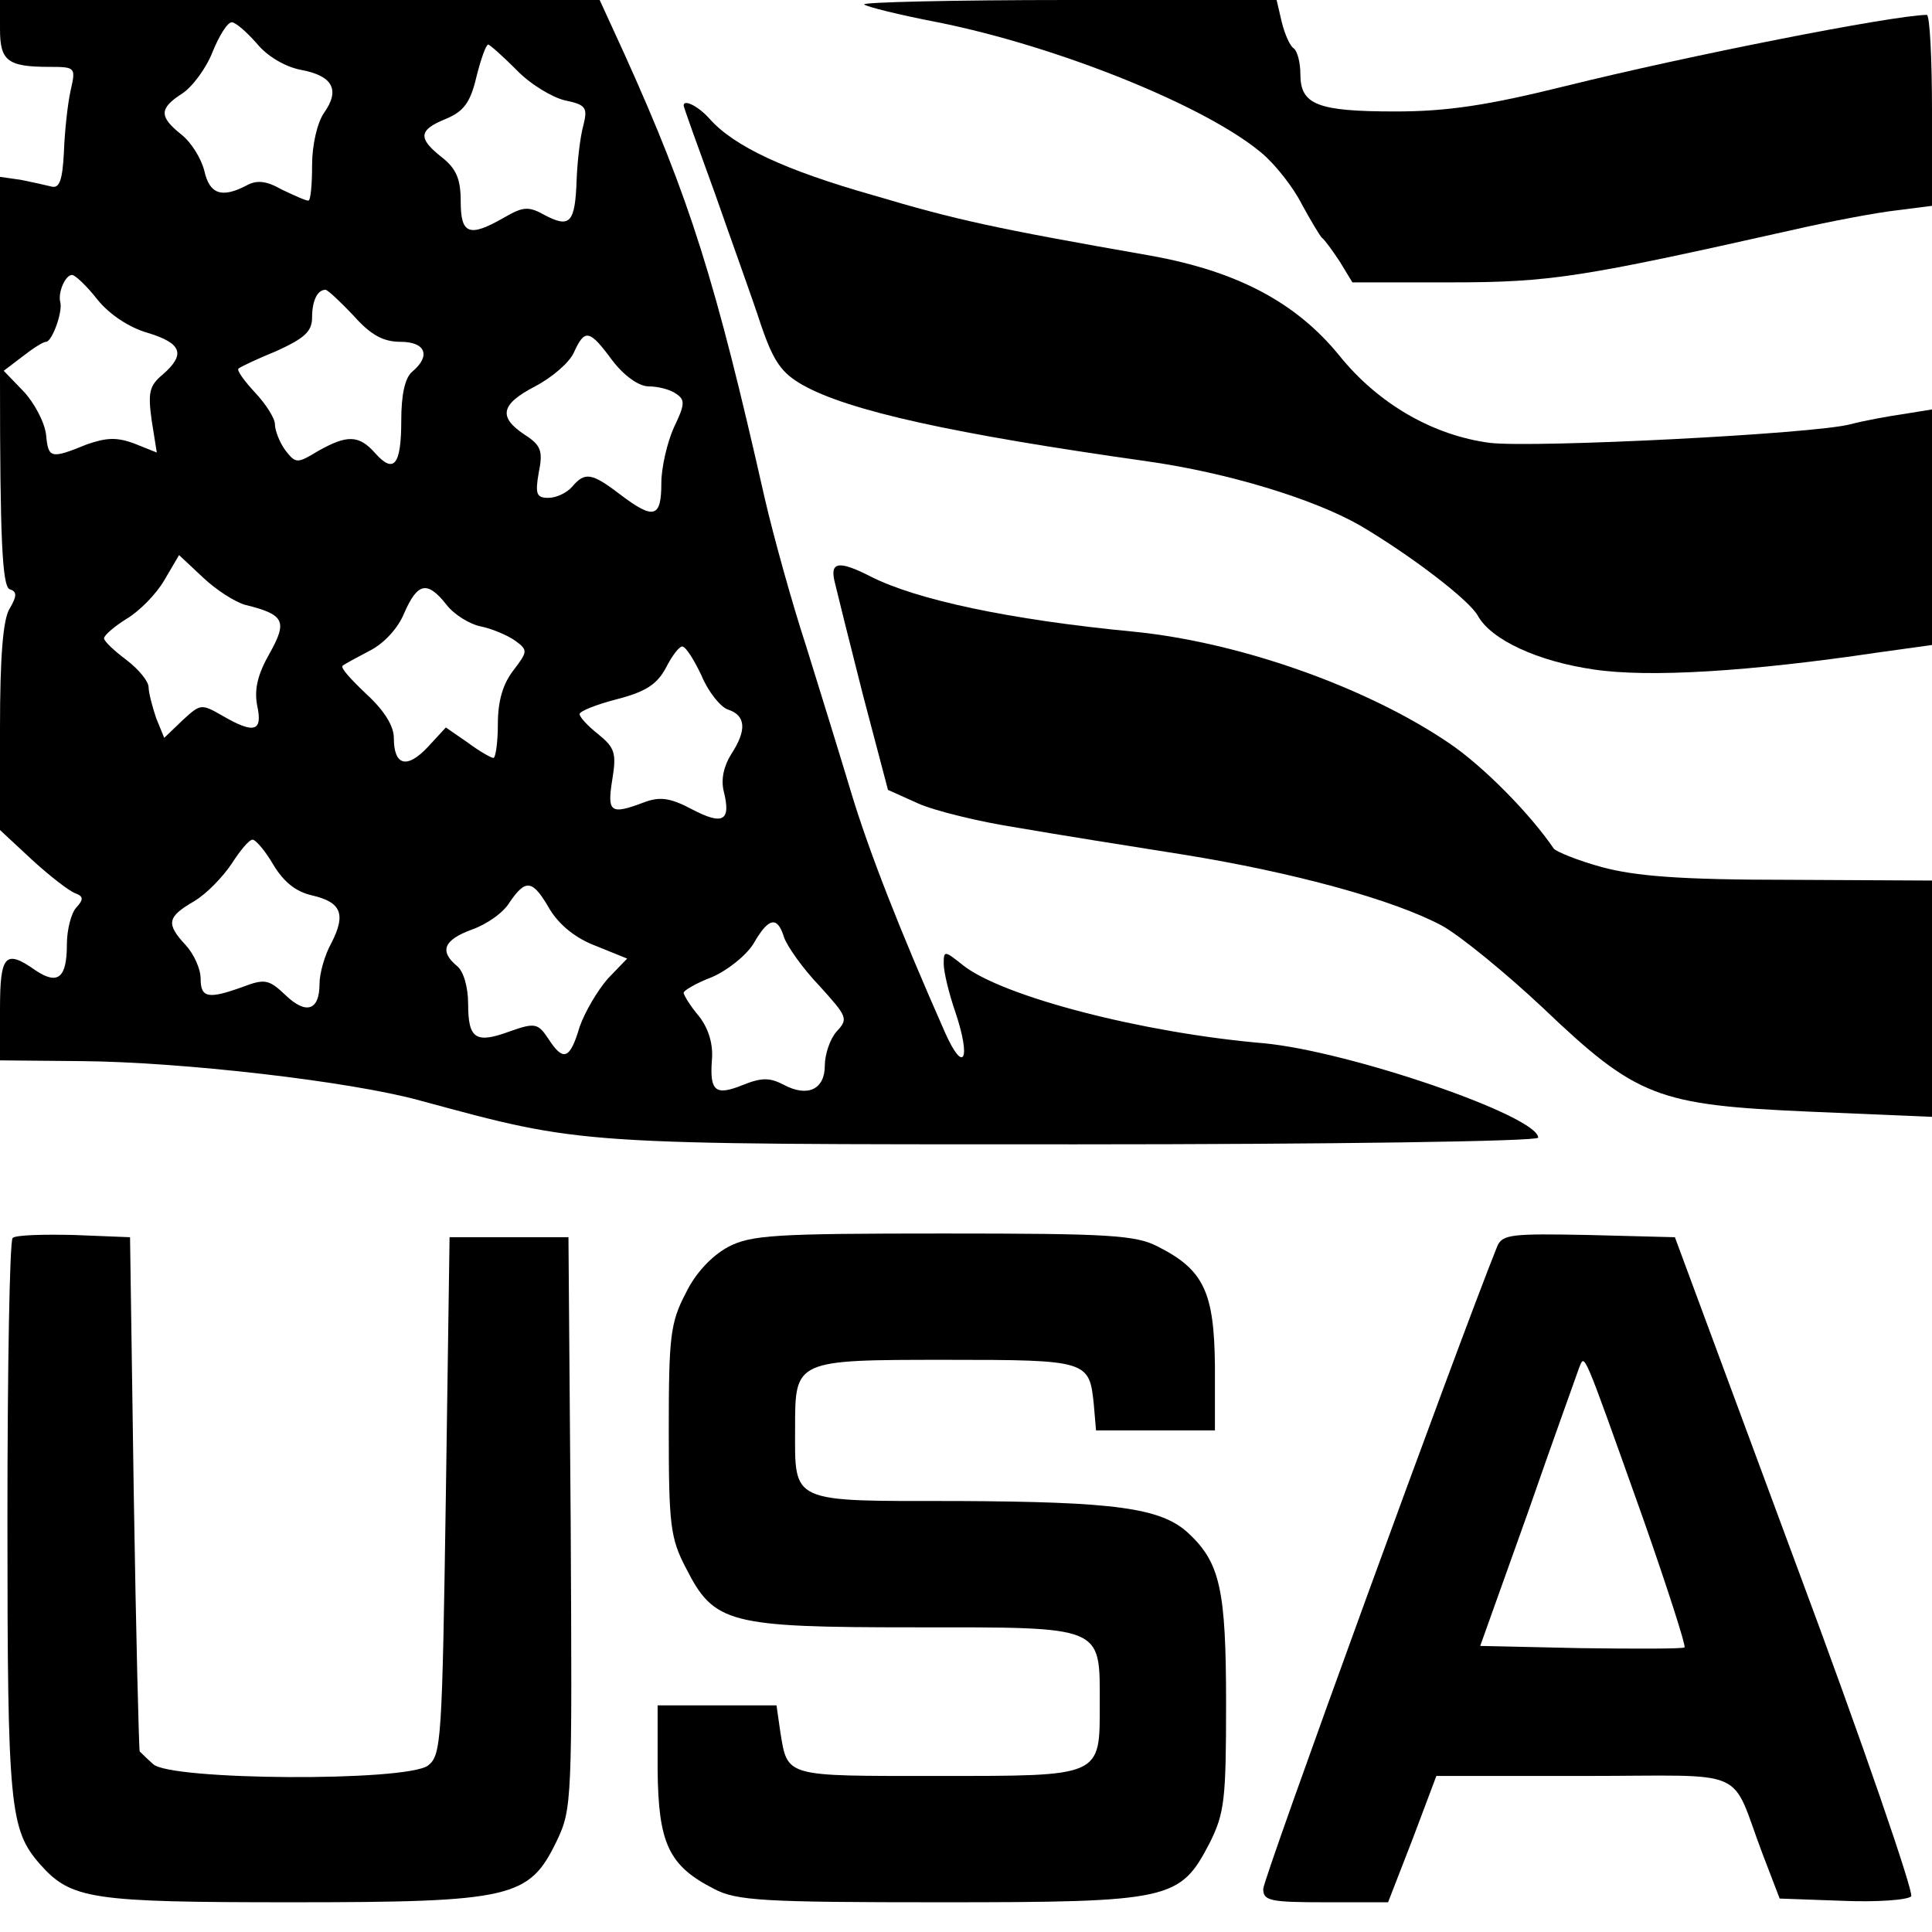
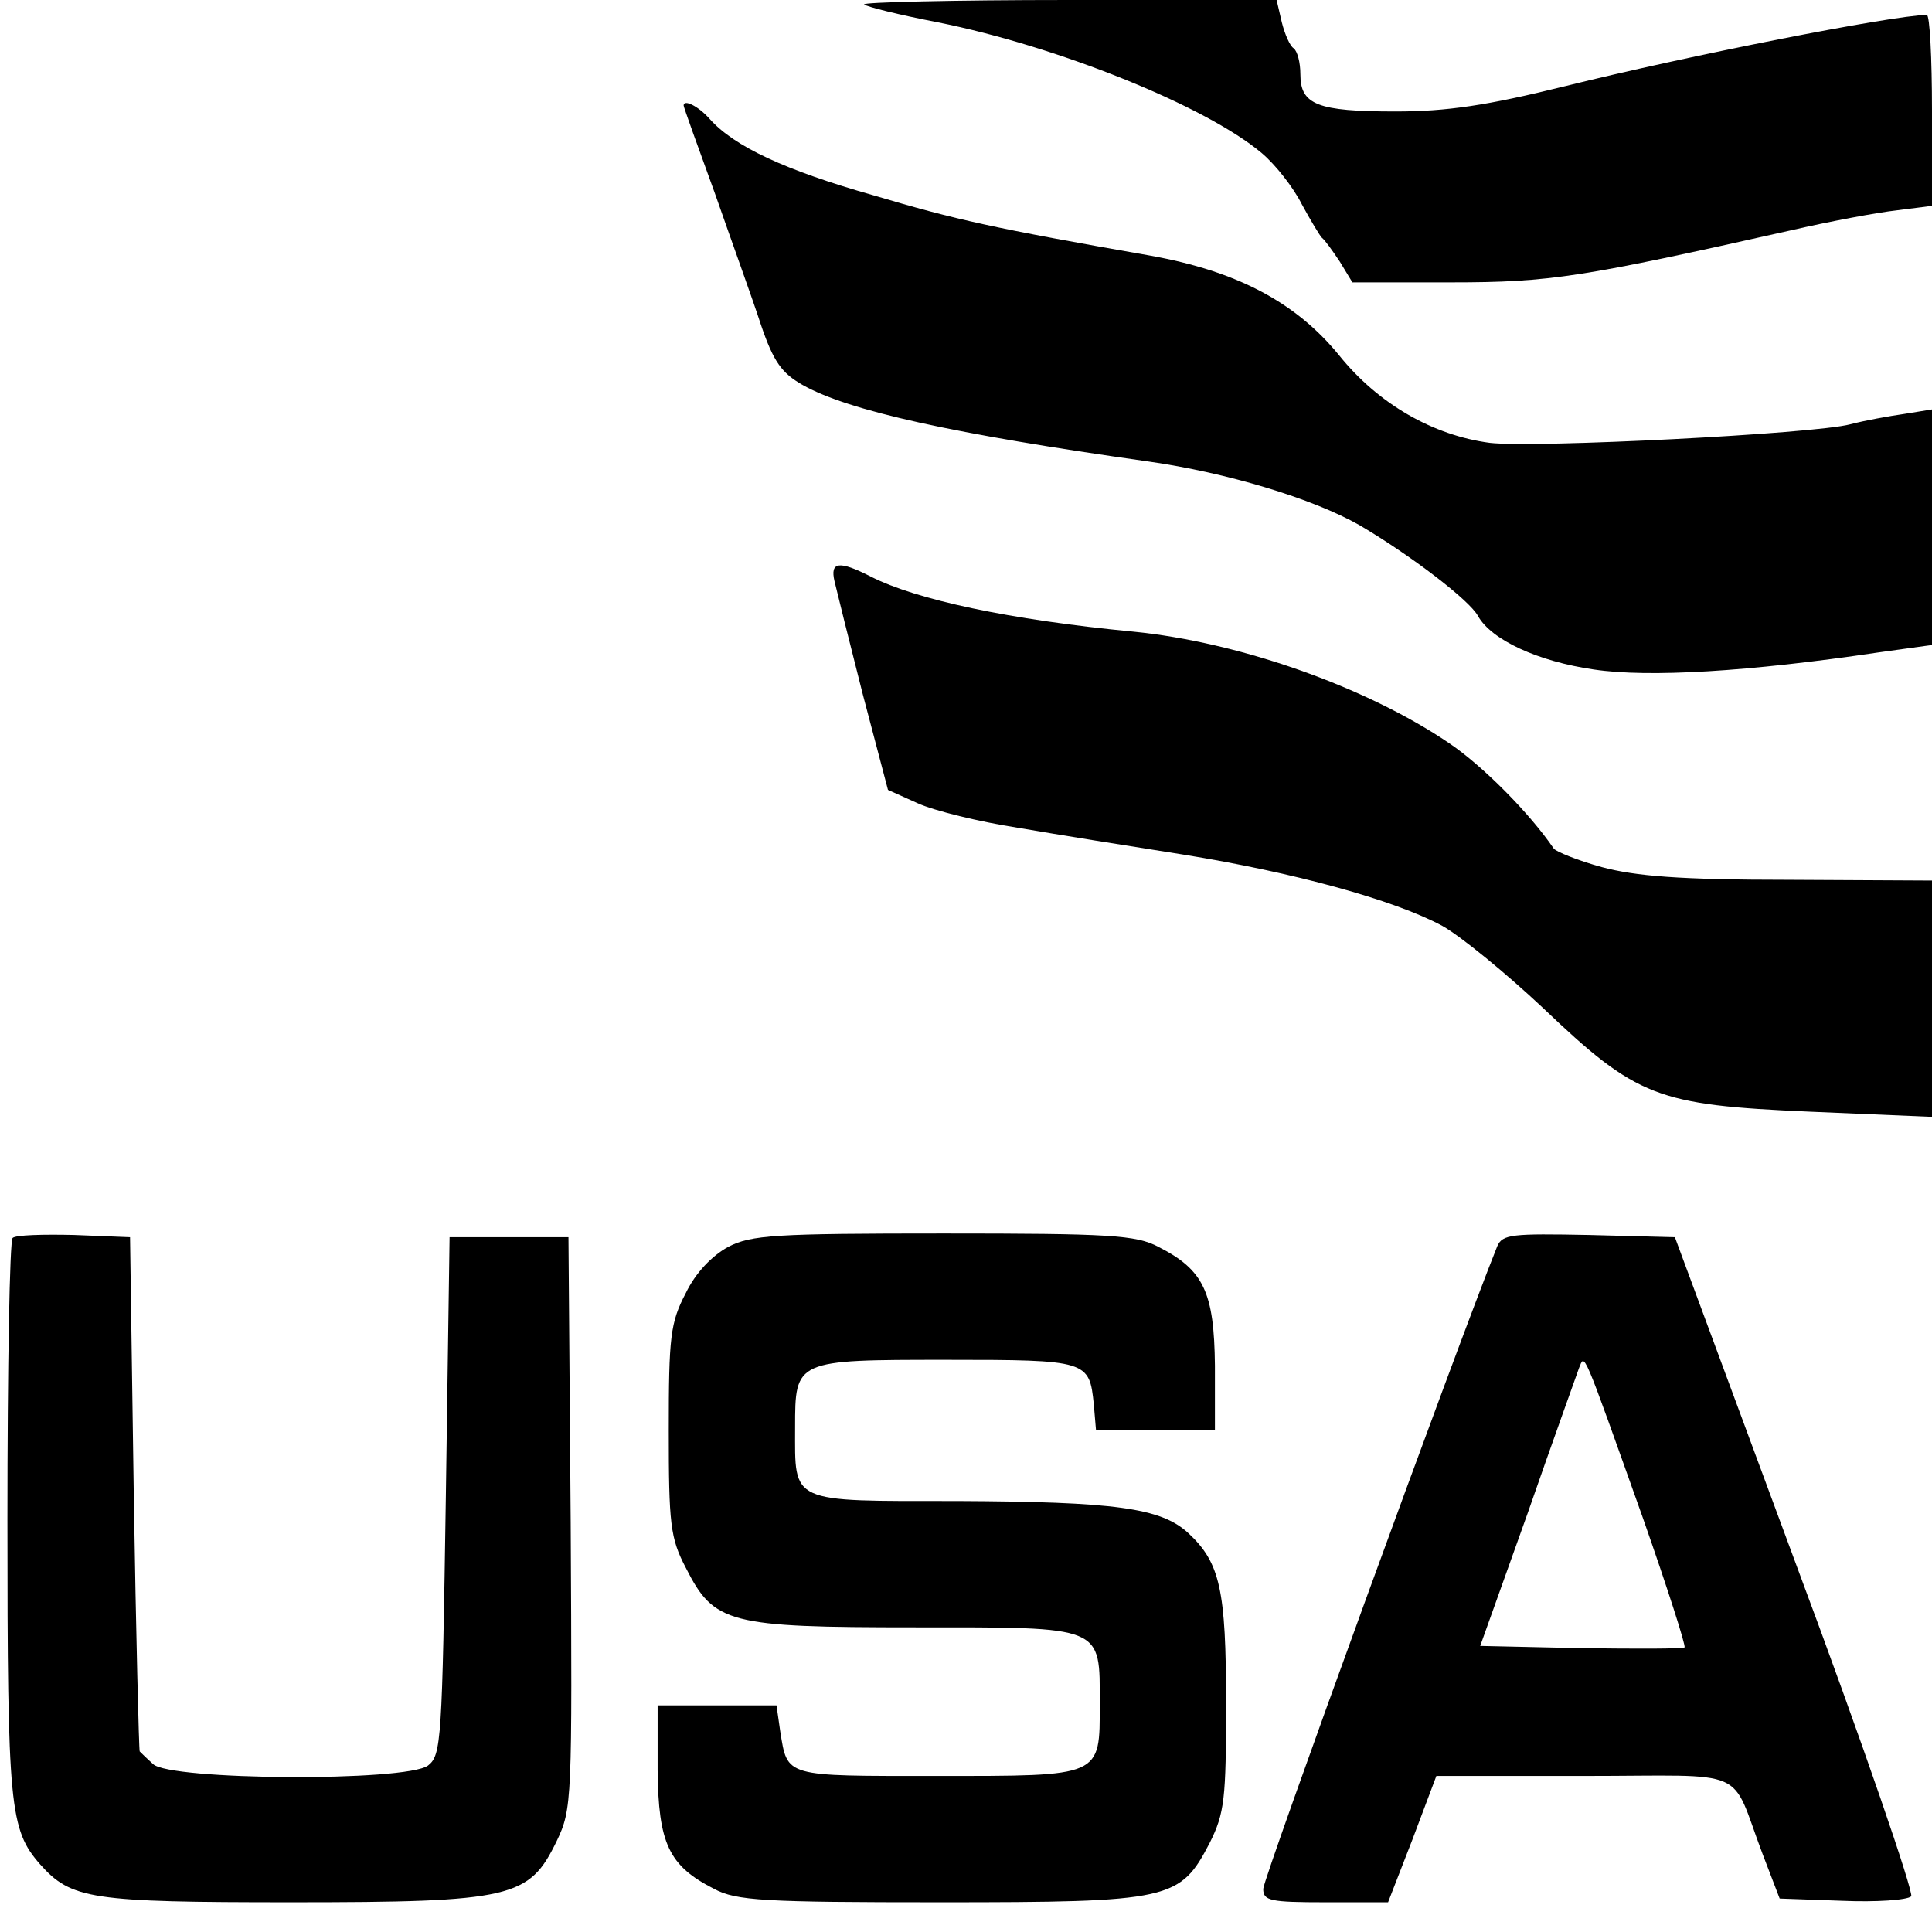
<svg xmlns="http://www.w3.org/2000/svg" version="1.0" width="260pt" height="260pt" viewBox="0 0 260 260" preserveAspectRatio="xMidYMid meet">
  <g transform="translate(0,260) scale(0.1,-0.1)" fill="#000000" stroke="none">
-     <path d="M0 2561 c0 -43 10 -51 67 -51 35 0 35 -1 28 -32 -4 -18 -8 -55 -9 -83 -2 -38 -6 -49 -17 -46 -8 2 -26 6 -41 9 l-28 4 0 -275 c0 -211 3 -276 13 -280 10 -3 10 -9 0 -26 -9 -14 -13 -66 -13 -160 l0 -138 43 -40 c24 -22 50 -42 58 -45 11 -4 12 -8 2 -19 -7 -7 -13 -30 -13 -50 0 -45 -12 -55 -42 -35 -41 29 -48 21 -48 -52 l0 -69 109 -1 c134 -1 362 -27 456 -53 222 -60 206 -59 882 -59 343 0 623 4 623 9 0 29 -253 116 -369 127 -164 14 -352 63 -405 105 -25 20 -26 20 -26 2 0 -11 7 -40 16 -66 21 -63 11 -83 -14 -27 -61 138 -103 245 -127 325 -15 50 -42 137 -60 195 -19 58 -44 148 -56 200 -66 292 -100 401 -189 598 l-33 72 -403 0 -404 0 0 -39z m346 -20 c14 -17 38 -31 59 -35 43 -8 53 -27 31 -58 -9 -13 -16 -43 -16 -70 0 -27 -2 -48 -5 -48 -4 0 -19 7 -36 15 -21 12 -34 13 -48 5 -33 -17 -49 -11 -56 20 -4 16 -17 38 -31 49 -30 24 -30 35 1 55 14 9 33 35 41 56 9 22 20 40 26 40 5 0 20 -13 34 -29z m349 -35 c18 -19 48 -37 65 -41 29 -6 31 -10 25 -34 -4 -14 -8 -47 -9 -73 -2 -58 -9 -65 -42 -48 -23 13 -30 12 -56 -3 -47 -27 -58 -22 -58 22 0 30 -6 44 -25 59 -33 26 -32 37 5 52 24 10 33 22 41 56 6 24 13 44 16 44 2 0 19 -15 38 -34z m-564 -309 c16 -20 43 -38 68 -45 46 -14 51 -29 20 -56 -18 -15 -20 -24 -15 -61 l7 -44 -30 12 c-24 9 -38 8 -64 -1 -49 -20 -52 -19 -55 13 -2 17 -16 43 -30 58 l-27 28 25 19 c14 11 28 20 32 20 8 0 23 41 19 54 -3 13 7 36 16 36 4 0 20 -15 34 -33z m345 -22 c23 -26 40 -35 63 -35 34 0 41 -19 16 -40 -10 -8 -15 -31 -15 -66 0 -60 -10 -72 -35 -44 -22 25 -38 25 -77 3 -28 -17 -30 -17 -44 1 -8 11 -14 27 -14 35 0 8 -12 27 -27 43 -14 15 -25 30 -22 32 2 2 25 13 52 24 37 17 47 26 47 45 0 22 7 37 18 37 3 0 20 -16 38 -35z m348 -60 c16 -21 36 -35 49 -35 12 0 29 -4 37 -10 12 -8 12 -14 -3 -45 -9 -20 -17 -54 -17 -75 0 -47 -10 -50 -56 -15 -38 29 -47 30 -64 10 -7 -8 -21 -15 -32 -15 -16 0 -18 5 -13 34 6 29 3 37 -19 51 -36 24 -32 41 14 65 23 12 46 32 52 45 15 33 21 32 52 -10z m-494 -329 c53 -13 57 -22 33 -65 -16 -28 -21 -48 -17 -70 8 -36 -4 -39 -47 -14 -28 16 -29 16 -53 -6 l-25 -24 -11 27 c-5 15 -10 34 -10 41 0 8 -13 24 -30 37 -16 12 -30 25 -30 29 0 4 14 16 30 26 17 10 40 33 51 52 l20 34 32 -30 c18 -17 43 -33 57 -37z m271 0 c10 -13 31 -26 46 -29 15 -3 36 -12 46 -19 18 -13 17 -15 -2 -40 -14 -18 -21 -41 -21 -72 0 -25 -3 -46 -6 -46 -3 0 -19 9 -35 21 l-29 20 -24 -26 c-28 -30 -46 -26 -46 12 0 16 -13 37 -37 59 -20 19 -35 35 -32 38 2 2 19 11 36 20 20 10 39 31 47 51 18 41 31 44 57 11z m343 -95 c9 -22 26 -43 36 -46 24 -8 25 -28 4 -60 -10 -16 -14 -34 -10 -50 10 -40 -1 -46 -43 -24 -30 16 -44 17 -65 9 -45 -17 -49 -13 -42 31 6 36 3 43 -19 61 -14 11 -25 23 -25 27 0 4 23 13 50 20 39 10 54 20 66 42 8 16 18 29 22 29 5 0 16 -18 26 -39z m-576 -255 c14 -23 30 -36 52 -41 39 -9 46 -25 26 -64 -9 -16 -16 -41 -16 -55 0 -36 -18 -42 -46 -15 -22 21 -28 22 -57 11 -47 -17 -57 -15 -57 11 0 13 -9 33 -20 45 -27 29 -25 38 11 59 17 10 39 33 51 51 11 17 23 32 28 32 4 0 17 -15 28 -34z m372 -60 c13 -21 35 -39 62 -49 l42 -17 -26 -27 c-14 -16 -31 -45 -38 -65 -13 -44 -22 -47 -42 -16 -14 21 -18 22 -52 10 -46 -17 -56 -10 -56 37 0 22 -6 44 -15 51 -24 20 -18 35 20 49 20 7 43 23 51 37 22 32 31 30 54 -10z m315 -37 c4 -12 25 -42 48 -66 37 -41 39 -44 23 -61 -9 -10 -16 -31 -16 -46 0 -32 -23 -43 -55 -26 -19 10 -30 10 -55 0 -37 -15 -45 -9 -42 33 2 21 -4 42 -17 59 -12 14 -21 29 -21 32 0 3 17 13 38 21 21 9 46 29 56 45 20 35 32 38 41 9z" />
    <path d="M1163 2594 c3 -3 47 -14 99 -24 160 -32 360 -112 436 -176 19 -16 43 -47 54 -69 12 -22 24 -42 27 -45 4 -3 14 -17 24 -32 l17 -28 133 0 c134 0 176 7 457 70 52 12 116 24 143 27 l47 6 0 128 c0 71 -3 129 -7 129 -48 -1 -322 -55 -487 -96 -105 -26 -159 -34 -228 -34 -105 0 -128 9 -128 50 0 16 -4 31 -9 35 -5 3 -12 19 -16 35 l-7 30 -280 0 c-155 0 -279 -3 -275 -6z" />
    <path d="M920 2458 c0 -2 19 -55 42 -118 22 -63 51 -143 62 -177 17 -50 28 -65 56 -81 62 -35 203 -66 465 -103 106 -15 222 -50 285 -86 68 -40 148 -101 159 -122 18 -32 80 -61 156 -72 74 -11 208 -3 383 23 l72 10 0 159 0 158 -37 -6 c-21 -3 -54 -9 -73 -14 -49 -13 -425 -32 -485 -25 -76 10 -150 52 -203 118 -58 71 -137 113 -254 134 -211 37 -261 48 -372 81 -120 34 -188 66 -221 103 -15 17 -35 27 -35 18z" />
    <path d="M1123 1818 c3 -13 20 -81 38 -152 l34 -129 40 -18 c22 -10 83 -25 135 -33 52 -9 152 -25 222 -36 149 -24 284 -61 349 -96 25 -14 86 -64 135 -110 127 -121 154 -131 359 -140 l165 -7 0 159 0 159 -192 1 c-148 0 -207 5 -252 17 -33 9 -62 21 -65 25 -32 47 -95 111 -141 142 -112 76 -283 136 -425 150 -167 16 -292 43 -353 74 -43 22 -55 20 -49 -6z" />
    <path d="M17 934 c-4 -4 -7 -175 -7 -379 0 -388 3 -417 44 -464 42 -47 68 -51 338 -51 298 0 320 6 357 82 21 44 21 53 19 429 l-3 384 -80 0 -80 0 -5 -348 c-5 -330 -6 -349 -24 -363 -30 -22 -348 -20 -370 2 -9 8 -17 16 -18 17 -1 1 -5 157 -8 347 l-5 345 -75 3 c-42 1 -79 0 -83 -4z" />
    <path d="M980 922 c-22 -12 -44 -35 -57 -62 -21 -40 -23 -59 -23 -185 0 -126 2 -145 23 -185 38 -75 57 -80 308 -80 256 0 249 3 249 -103 0 -99 4 -97 -220 -97 -205 0 -200 -2 -210 60 l-5 35 -80 0 -80 0 0 -87 c1 -99 15 -129 76 -160 30 -16 67 -18 304 -18 311 0 323 3 363 80 20 40 22 59 22 187 0 154 -8 190 -51 230 -37 34 -99 42 -311 43 -227 0 -218 -4 -218 99 0 91 0 91 204 91 190 0 192 -1 198 -60 l3 -35 80 0 80 0 0 87 c-1 99 -15 129 -76 160 -30 16 -66 18 -289 18 -228 0 -259 -2 -290 -18z" />
    <path d="M2015 923 c-55 -137 -315 -851 -315 -865 0 -16 9 -18 84 -18 l84 0 33 85 32 85 199 0 c226 0 195 14 240 -105 l23 -60 84 -3 c46 -2 88 1 93 6 4 4 -65 206 -155 447 l-163 440 -116 3 c-103 2 -116 1 -123 -15z m196 -366 c33 -94 58 -172 56 -174 -3 -2 -65 -2 -140 -1 l-135 3 64 179 c34 98 66 186 69 195 8 19 3 31 86 -202z" />
  </g>
</svg>